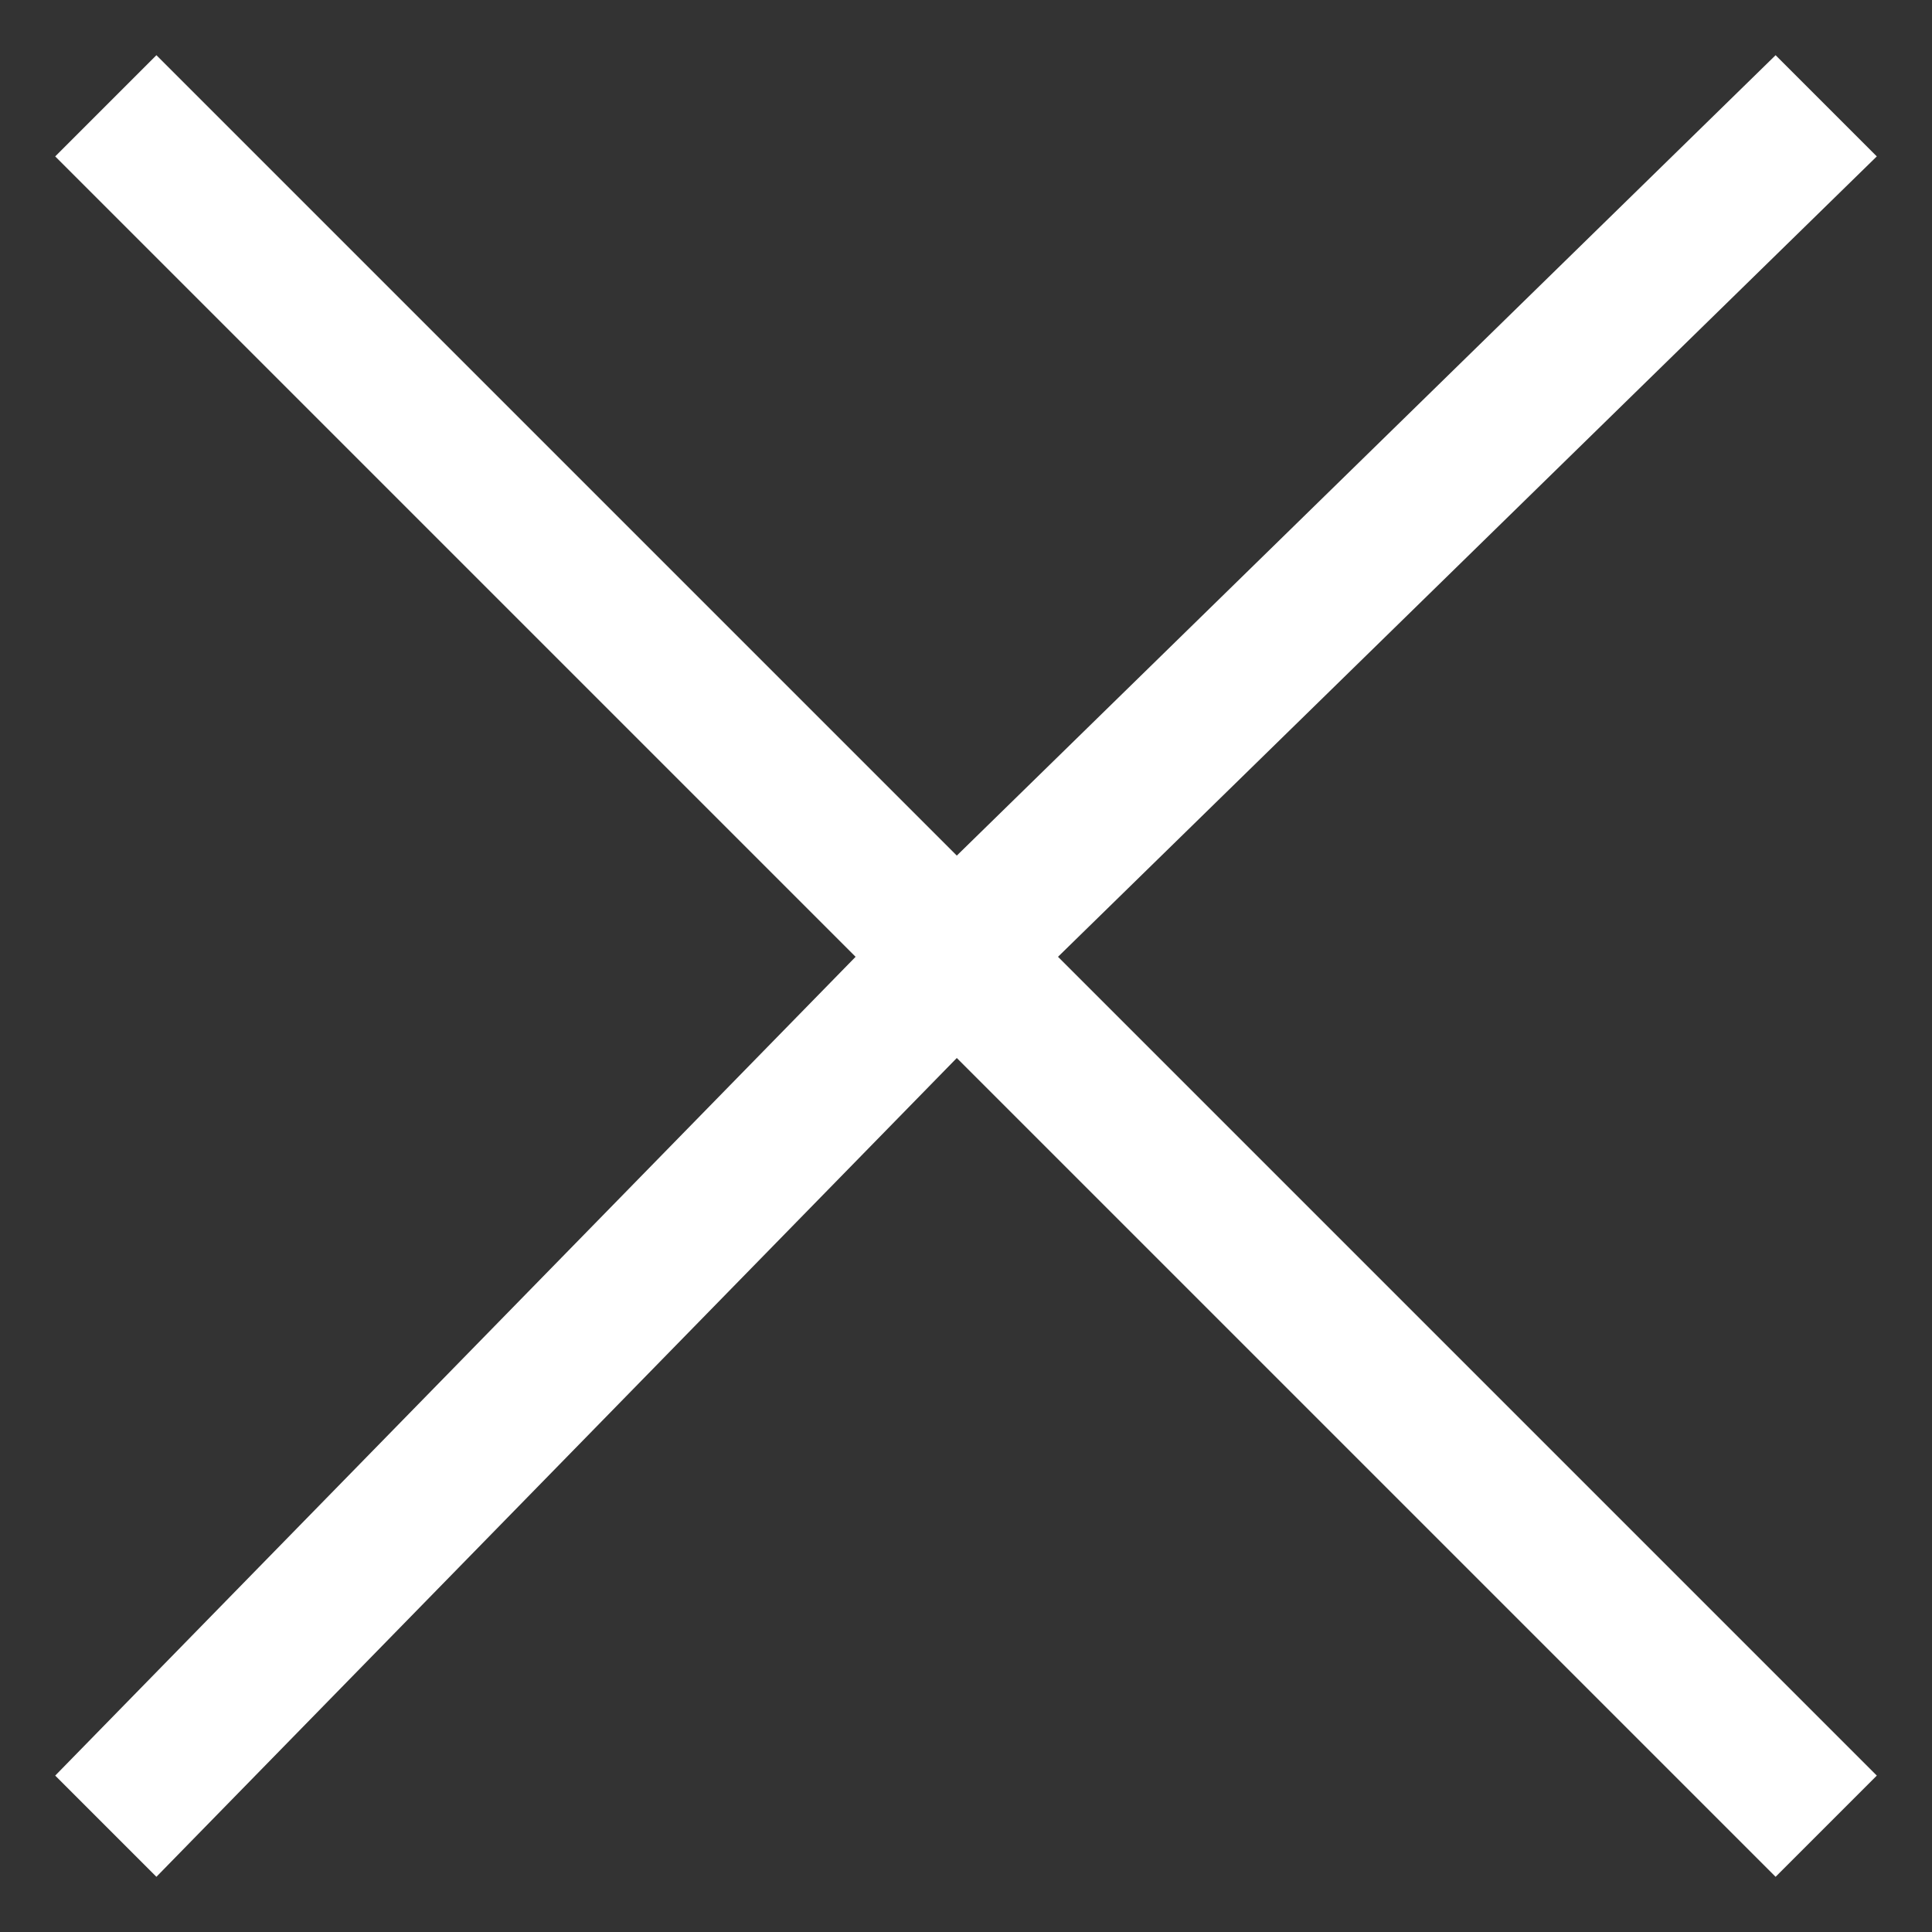
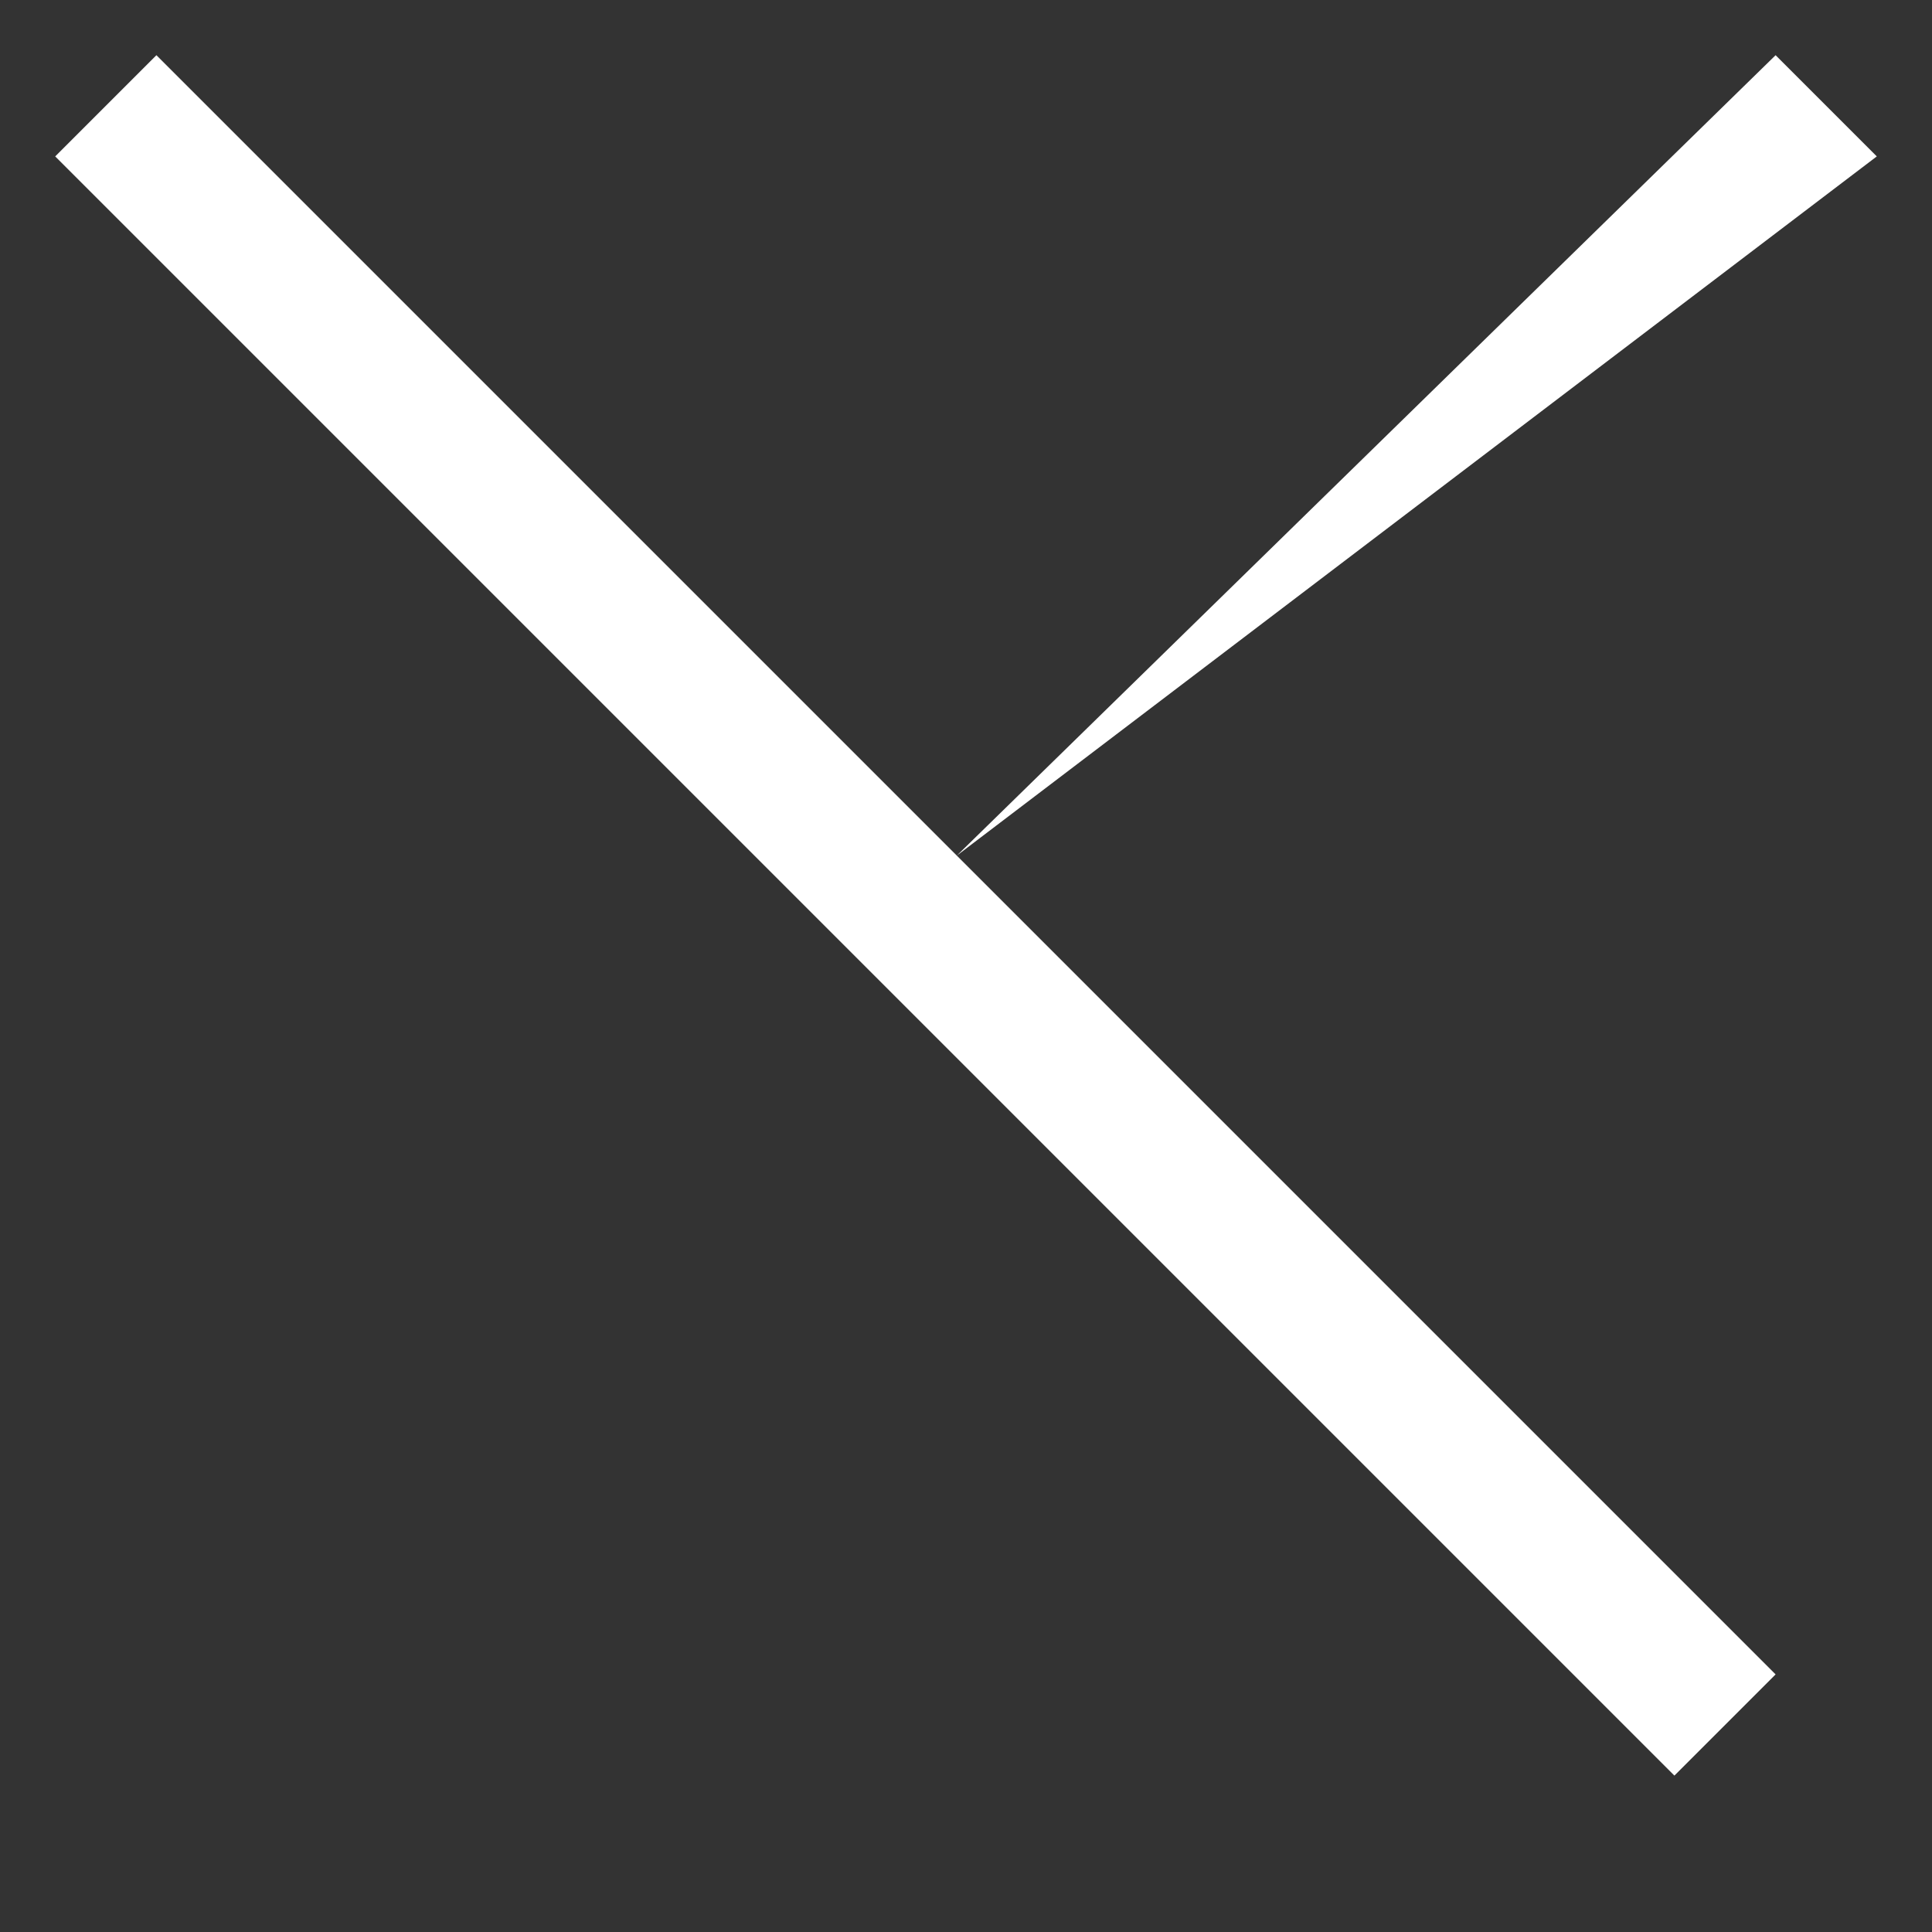
<svg xmlns="http://www.w3.org/2000/svg" version="1.1" id="Layer_1" x="0px" y="0px" viewBox="0 0 21 21" style="enable-background:new 0 0 21 21;" xml:space="preserve">
  <rect x="0" y="0" width="21" height="21" fill="#333333" stroke="none" />
  <style type="text/css">
	.st0{fill:#FFFFFF;}
</style>
-   <path id="close" class="st0" d="M20.4,1.7l-1.1-1.1l-8.9,8.7L1.7,0.6L0.6,1.7l8.7,8.7l-8.7,8.9l1.1,1.1l8.7-8.9l8.9,8.9l1.1-1.1  l-8.9-8.9L20.4,1.7z" />
+   <path id="close" class="st0" d="M20.4,1.7l-1.1-1.1l-8.9,8.7L1.7,0.6L0.6,1.7l8.7,8.7l-8.7,8.9l8.7-8.9l8.9,8.9l1.1-1.1  l-8.9-8.9L20.4,1.7z" />
</svg>